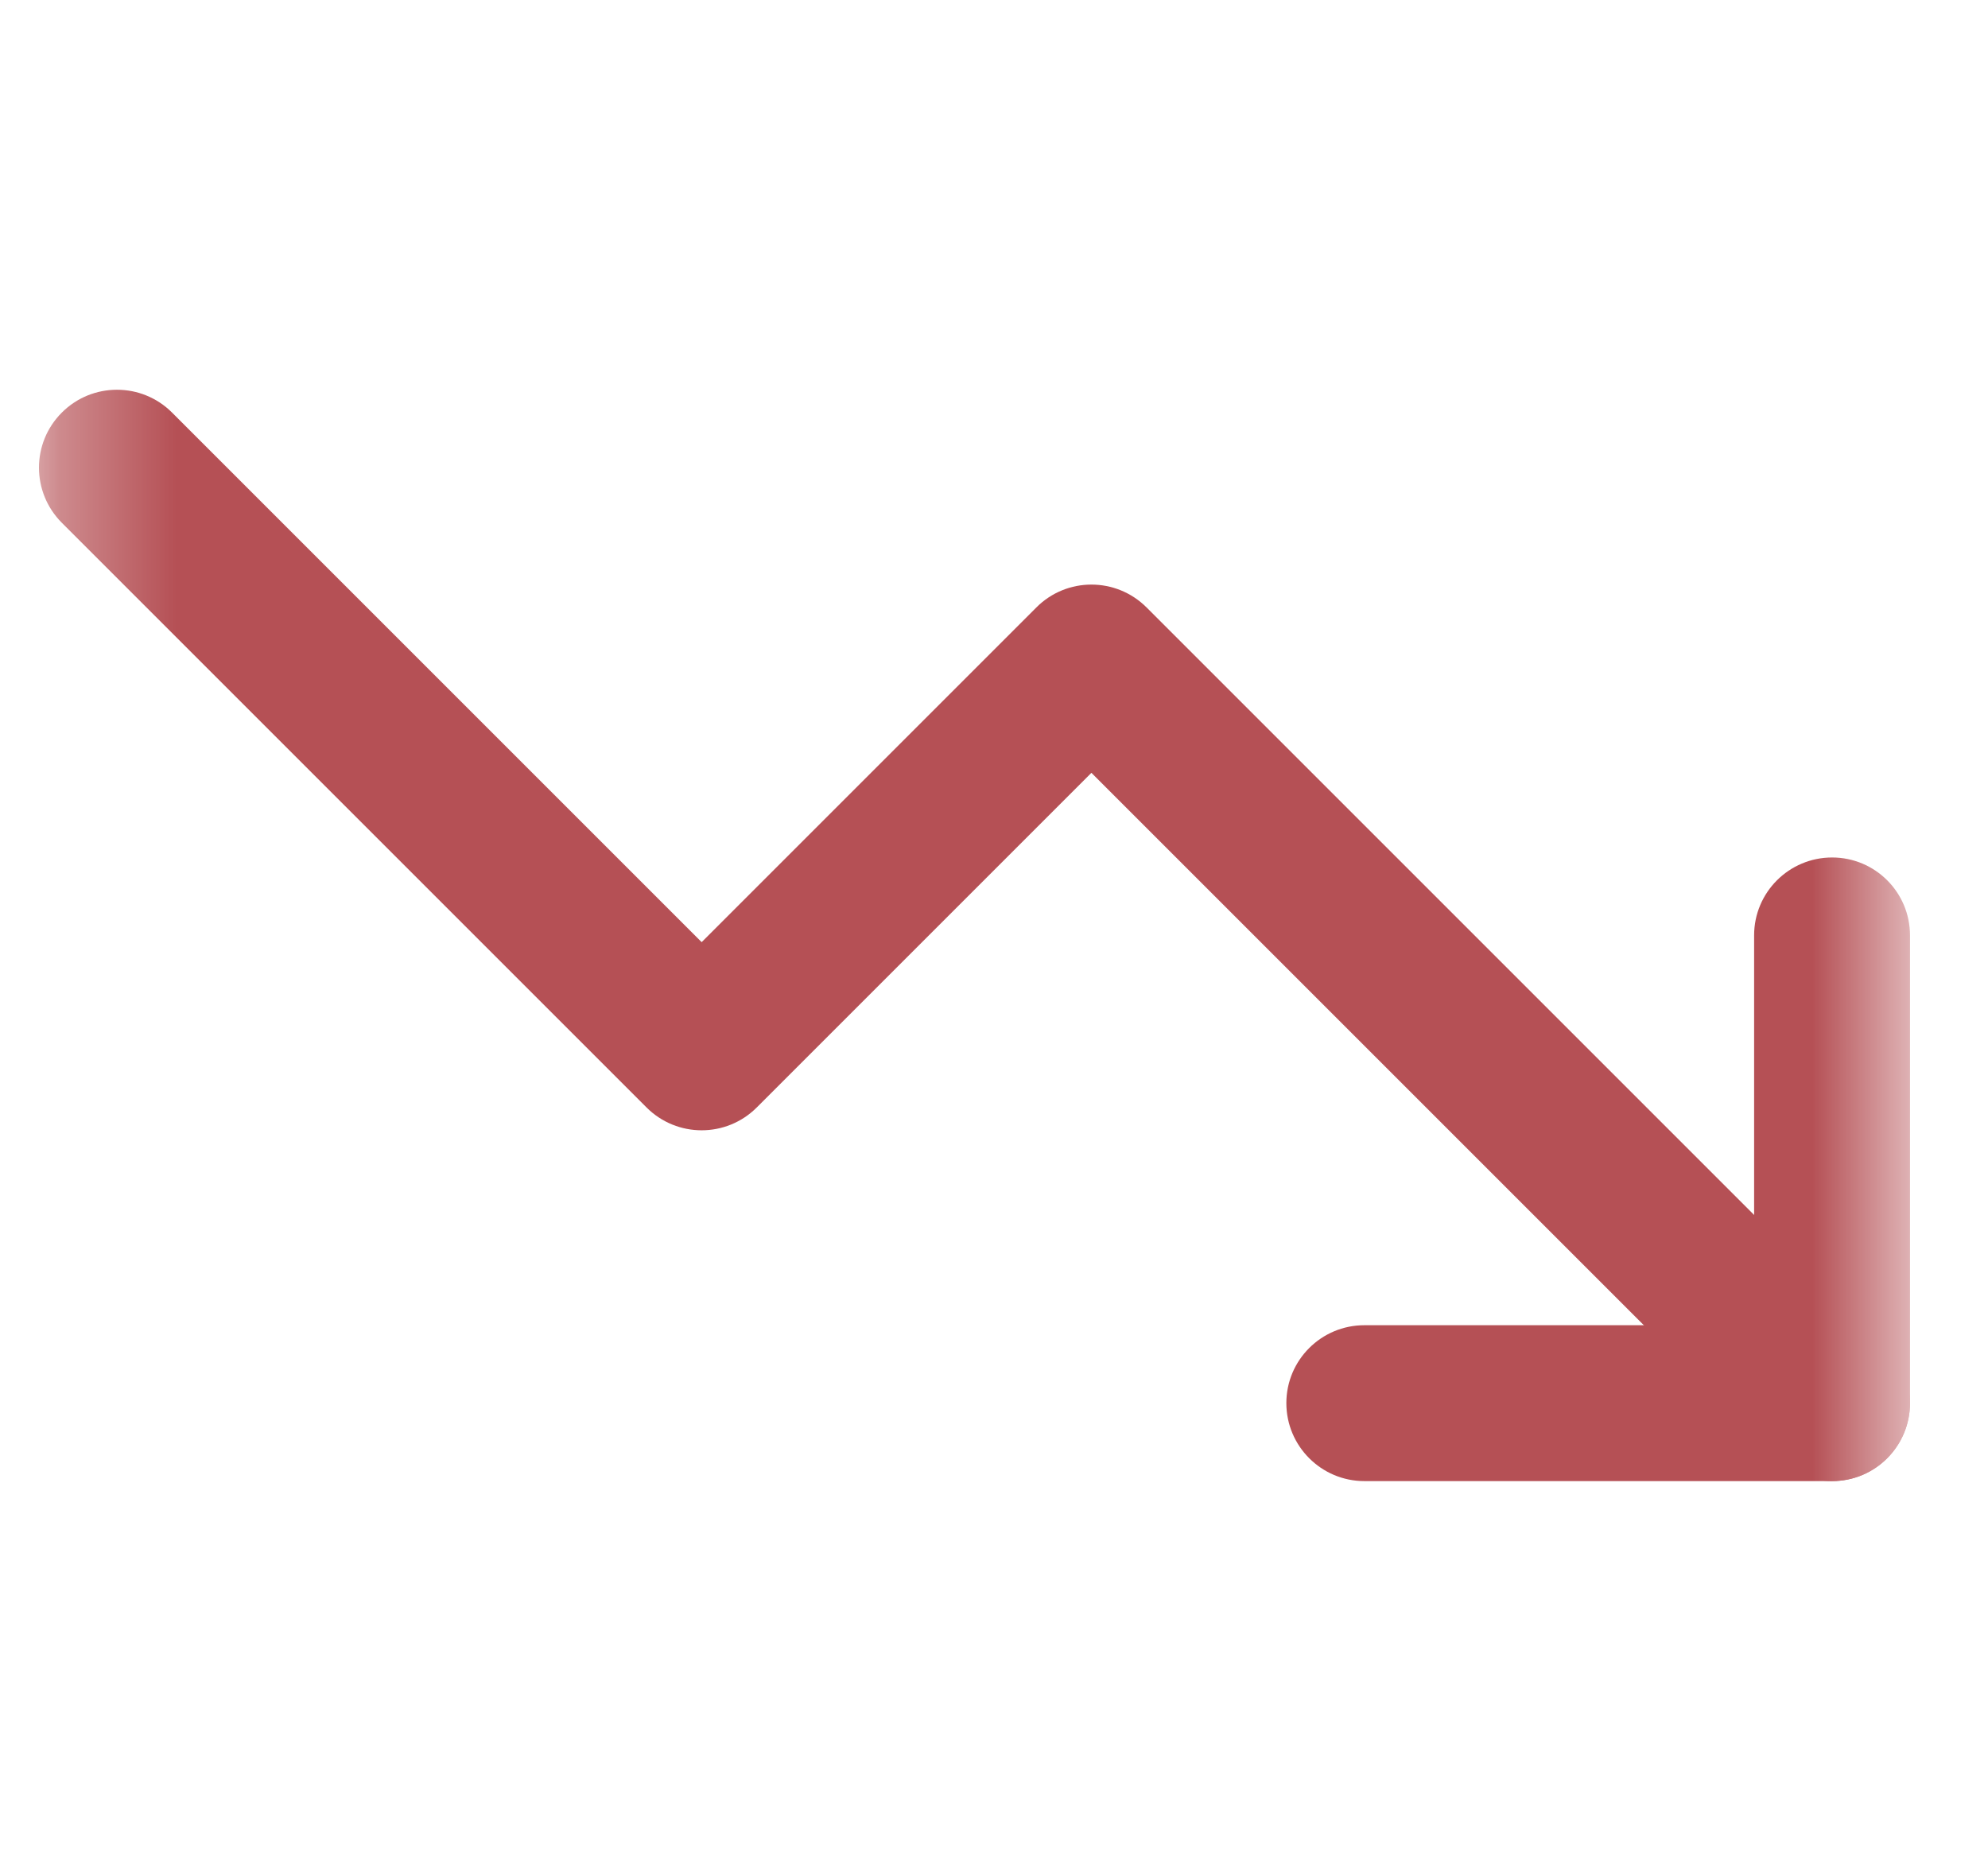
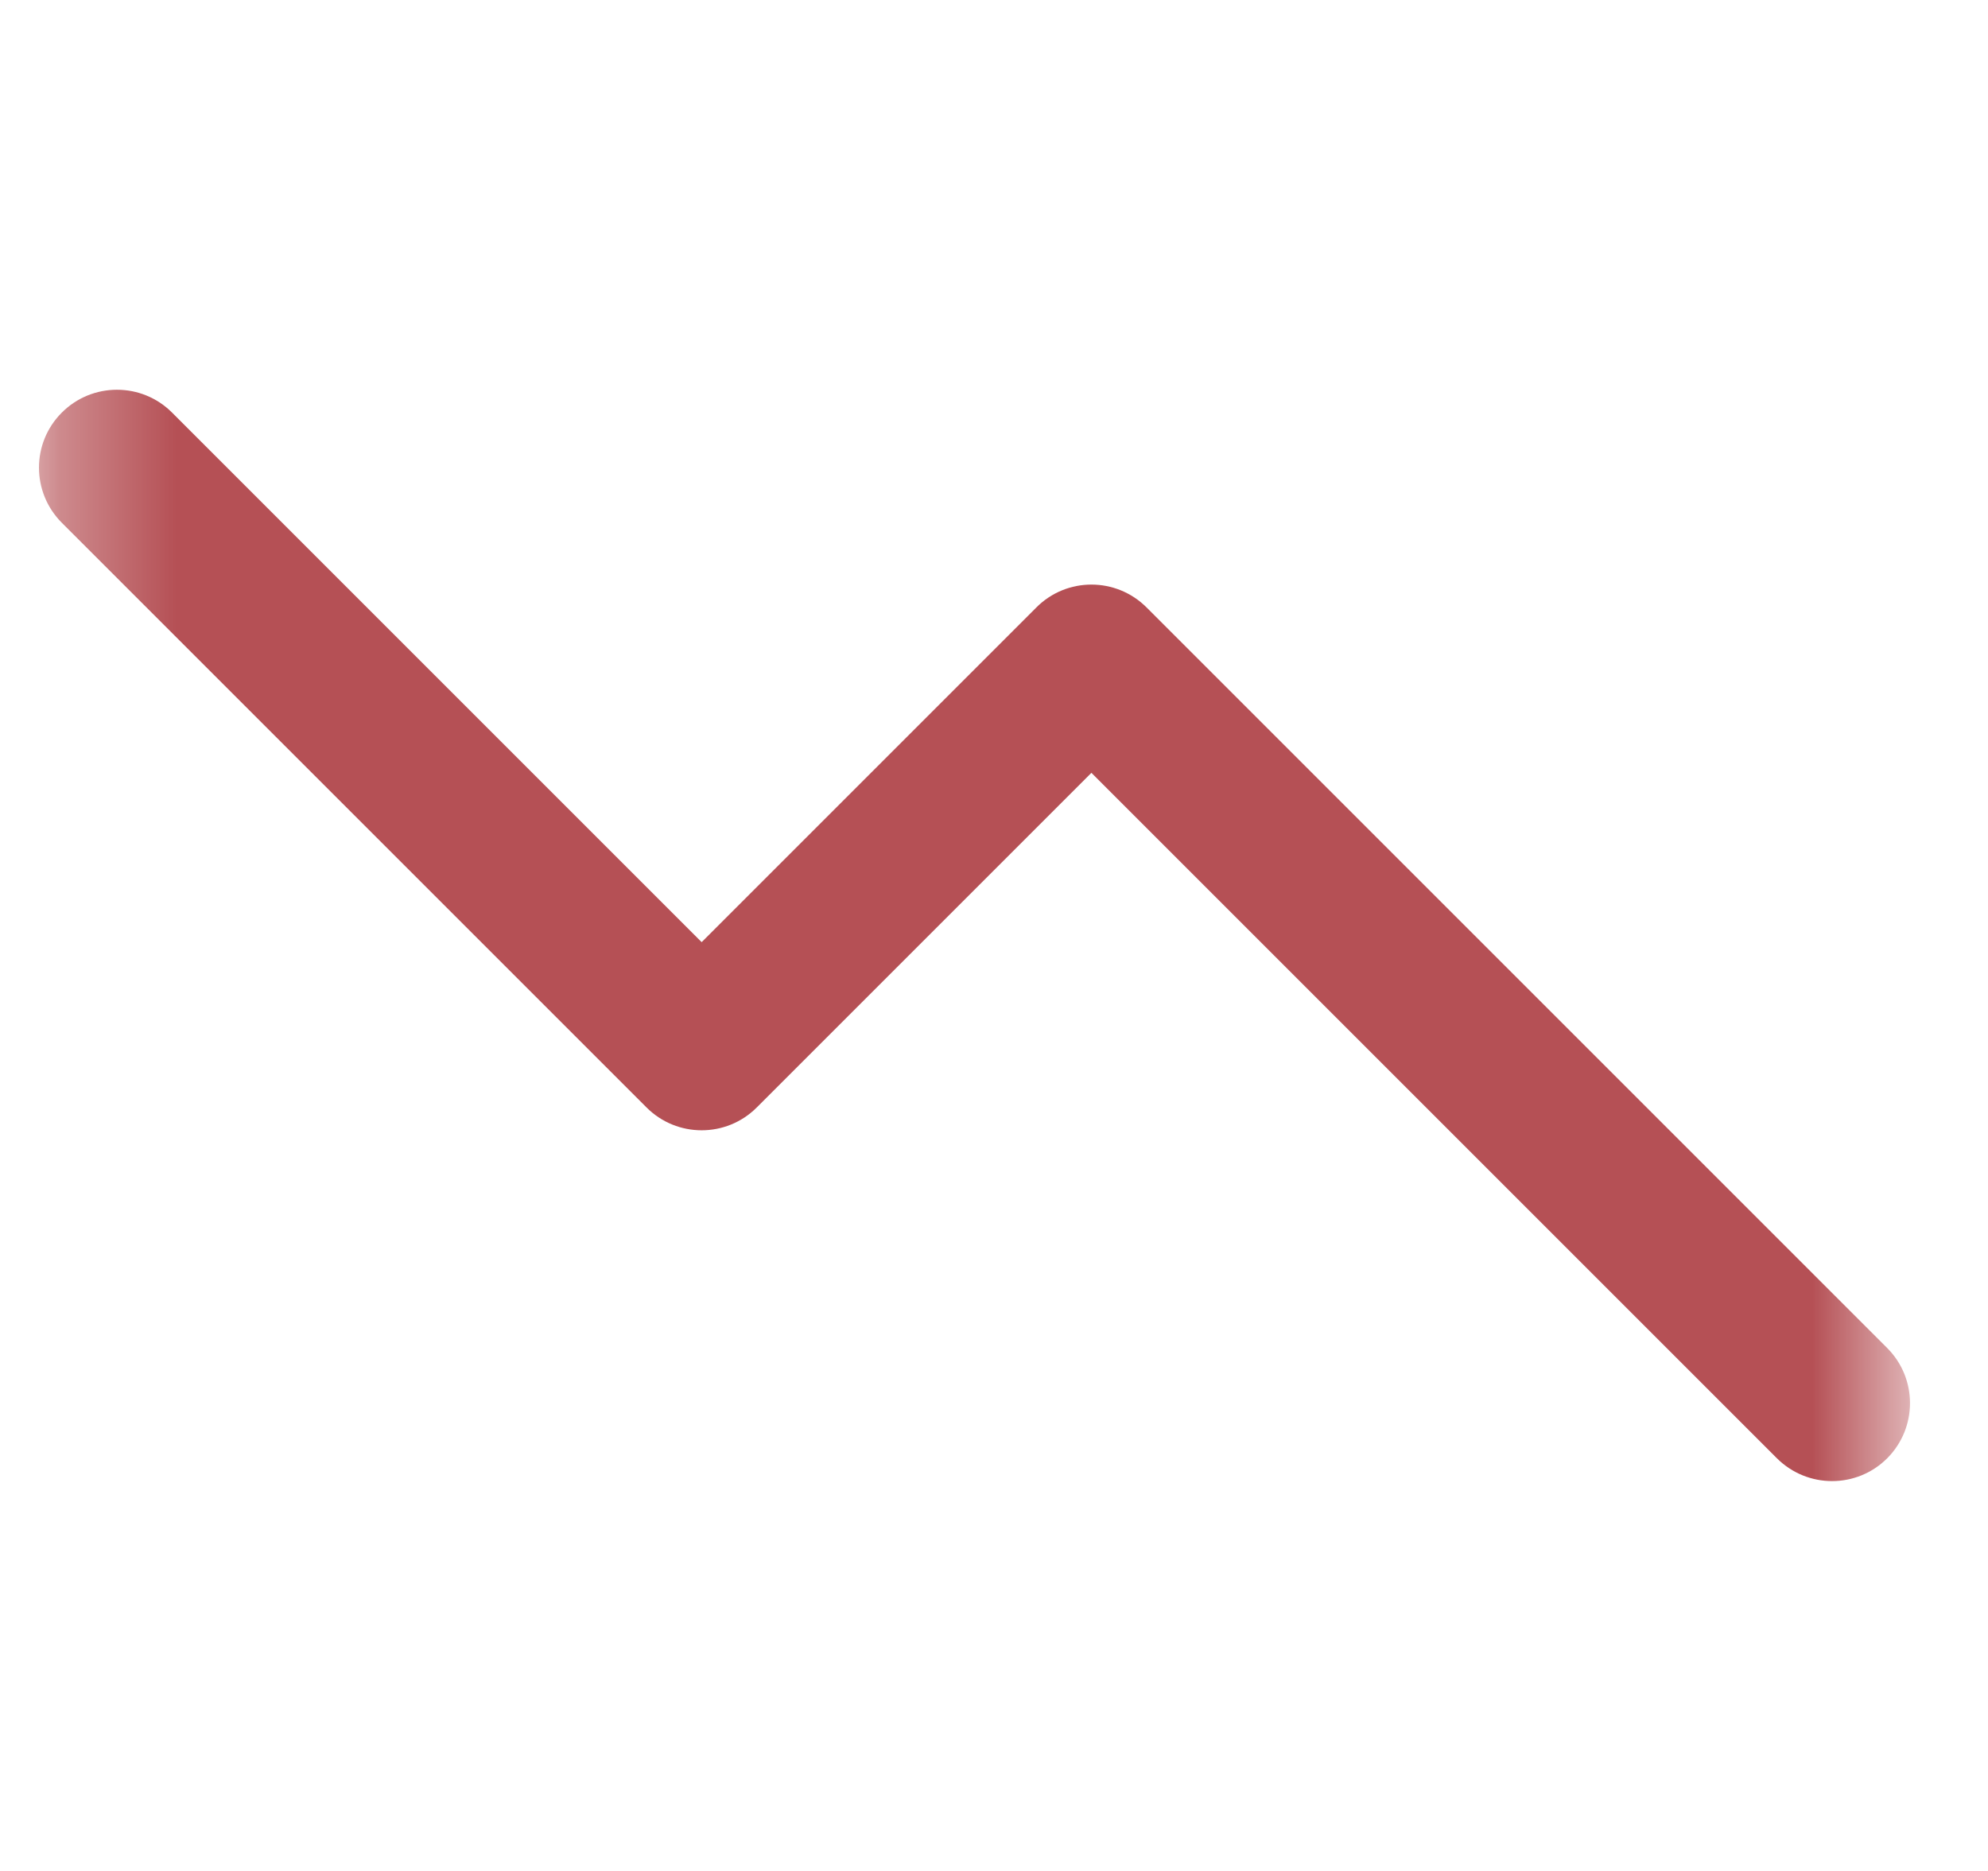
<svg xmlns="http://www.w3.org/2000/svg" width="17" height="16" viewBox="0 0 17 16" fill="none">
  <g id="Clip path group">
    <mask id="mask0_861_1456" style="mask-type:luminance" maskUnits="userSpaceOnUse" x="0" y="0" width="17" height="16">
      <g id="clip0_246_1849">
        <path id="Vector" d="M0.333 16H16.333V0H0.333V16Z" fill="white" />
      </g>
    </mask>
    <g mask="url(#mask0_861_1456)">
      <g id="Group">
        <path id="Vector_2" fill-rule="evenodd" clip-rule="evenodd" d="M16.138 12.471C16.398 12.21 16.398 11.788 16.138 11.528L9.805 5.195C9.544 4.934 9.122 4.934 8.862 5.195L6 8.057L1.471 3.528C1.211 3.268 0.789 3.268 0.529 3.528C0.268 3.788 0.268 4.21 0.529 4.471L5.529 9.471C5.789 9.731 6.211 9.731 6.471 9.471L9.333 6.609L15.195 12.471C15.456 12.731 15.878 12.731 16.138 12.471Z" fill="#B55055" />
-         <path id="Vector_3" fill-rule="evenodd" clip-rule="evenodd" d="M11 11.999C11 12.367 11.299 12.666 11.667 12.666H15.667C16.035 12.666 16.333 12.367 16.333 11.999V7.999C16.333 7.631 16.035 7.333 15.667 7.333C15.299 7.333 15 7.631 15 7.999V11.333H11.667C11.299 11.333 11 11.631 11 11.999Z" fill="#B55055" />
      </g>
    </g>
  </g>
</svg>